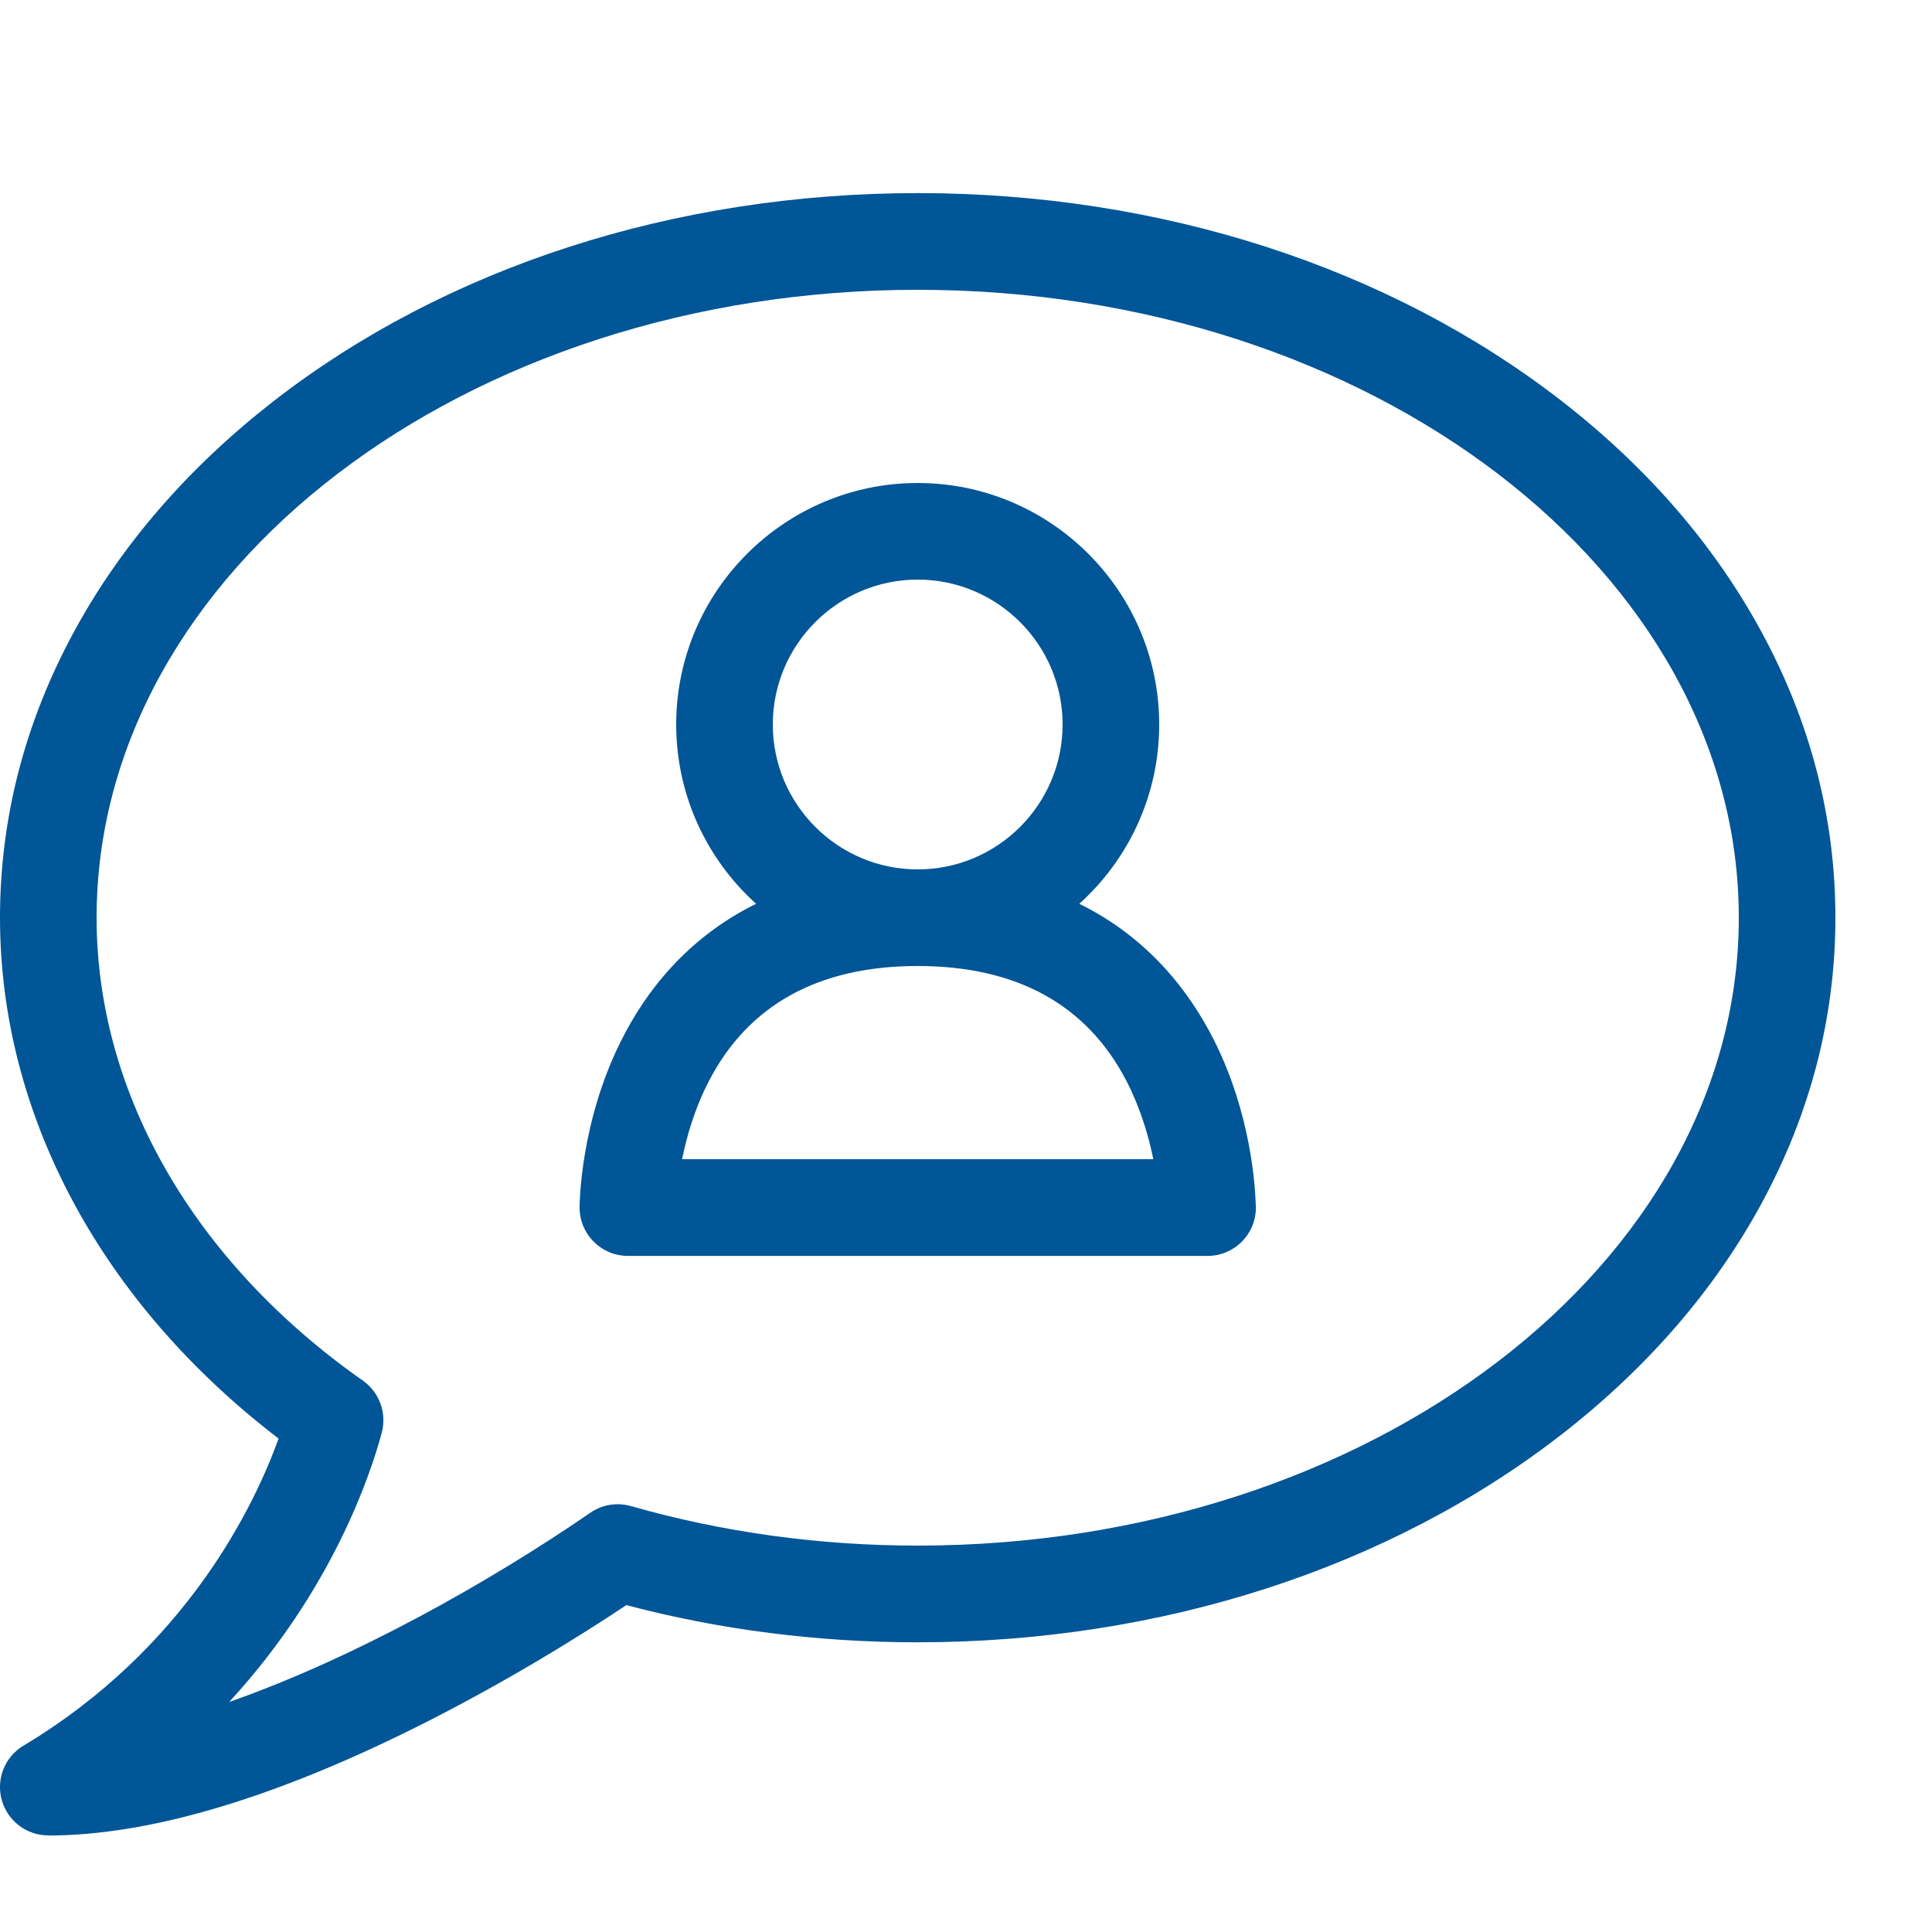
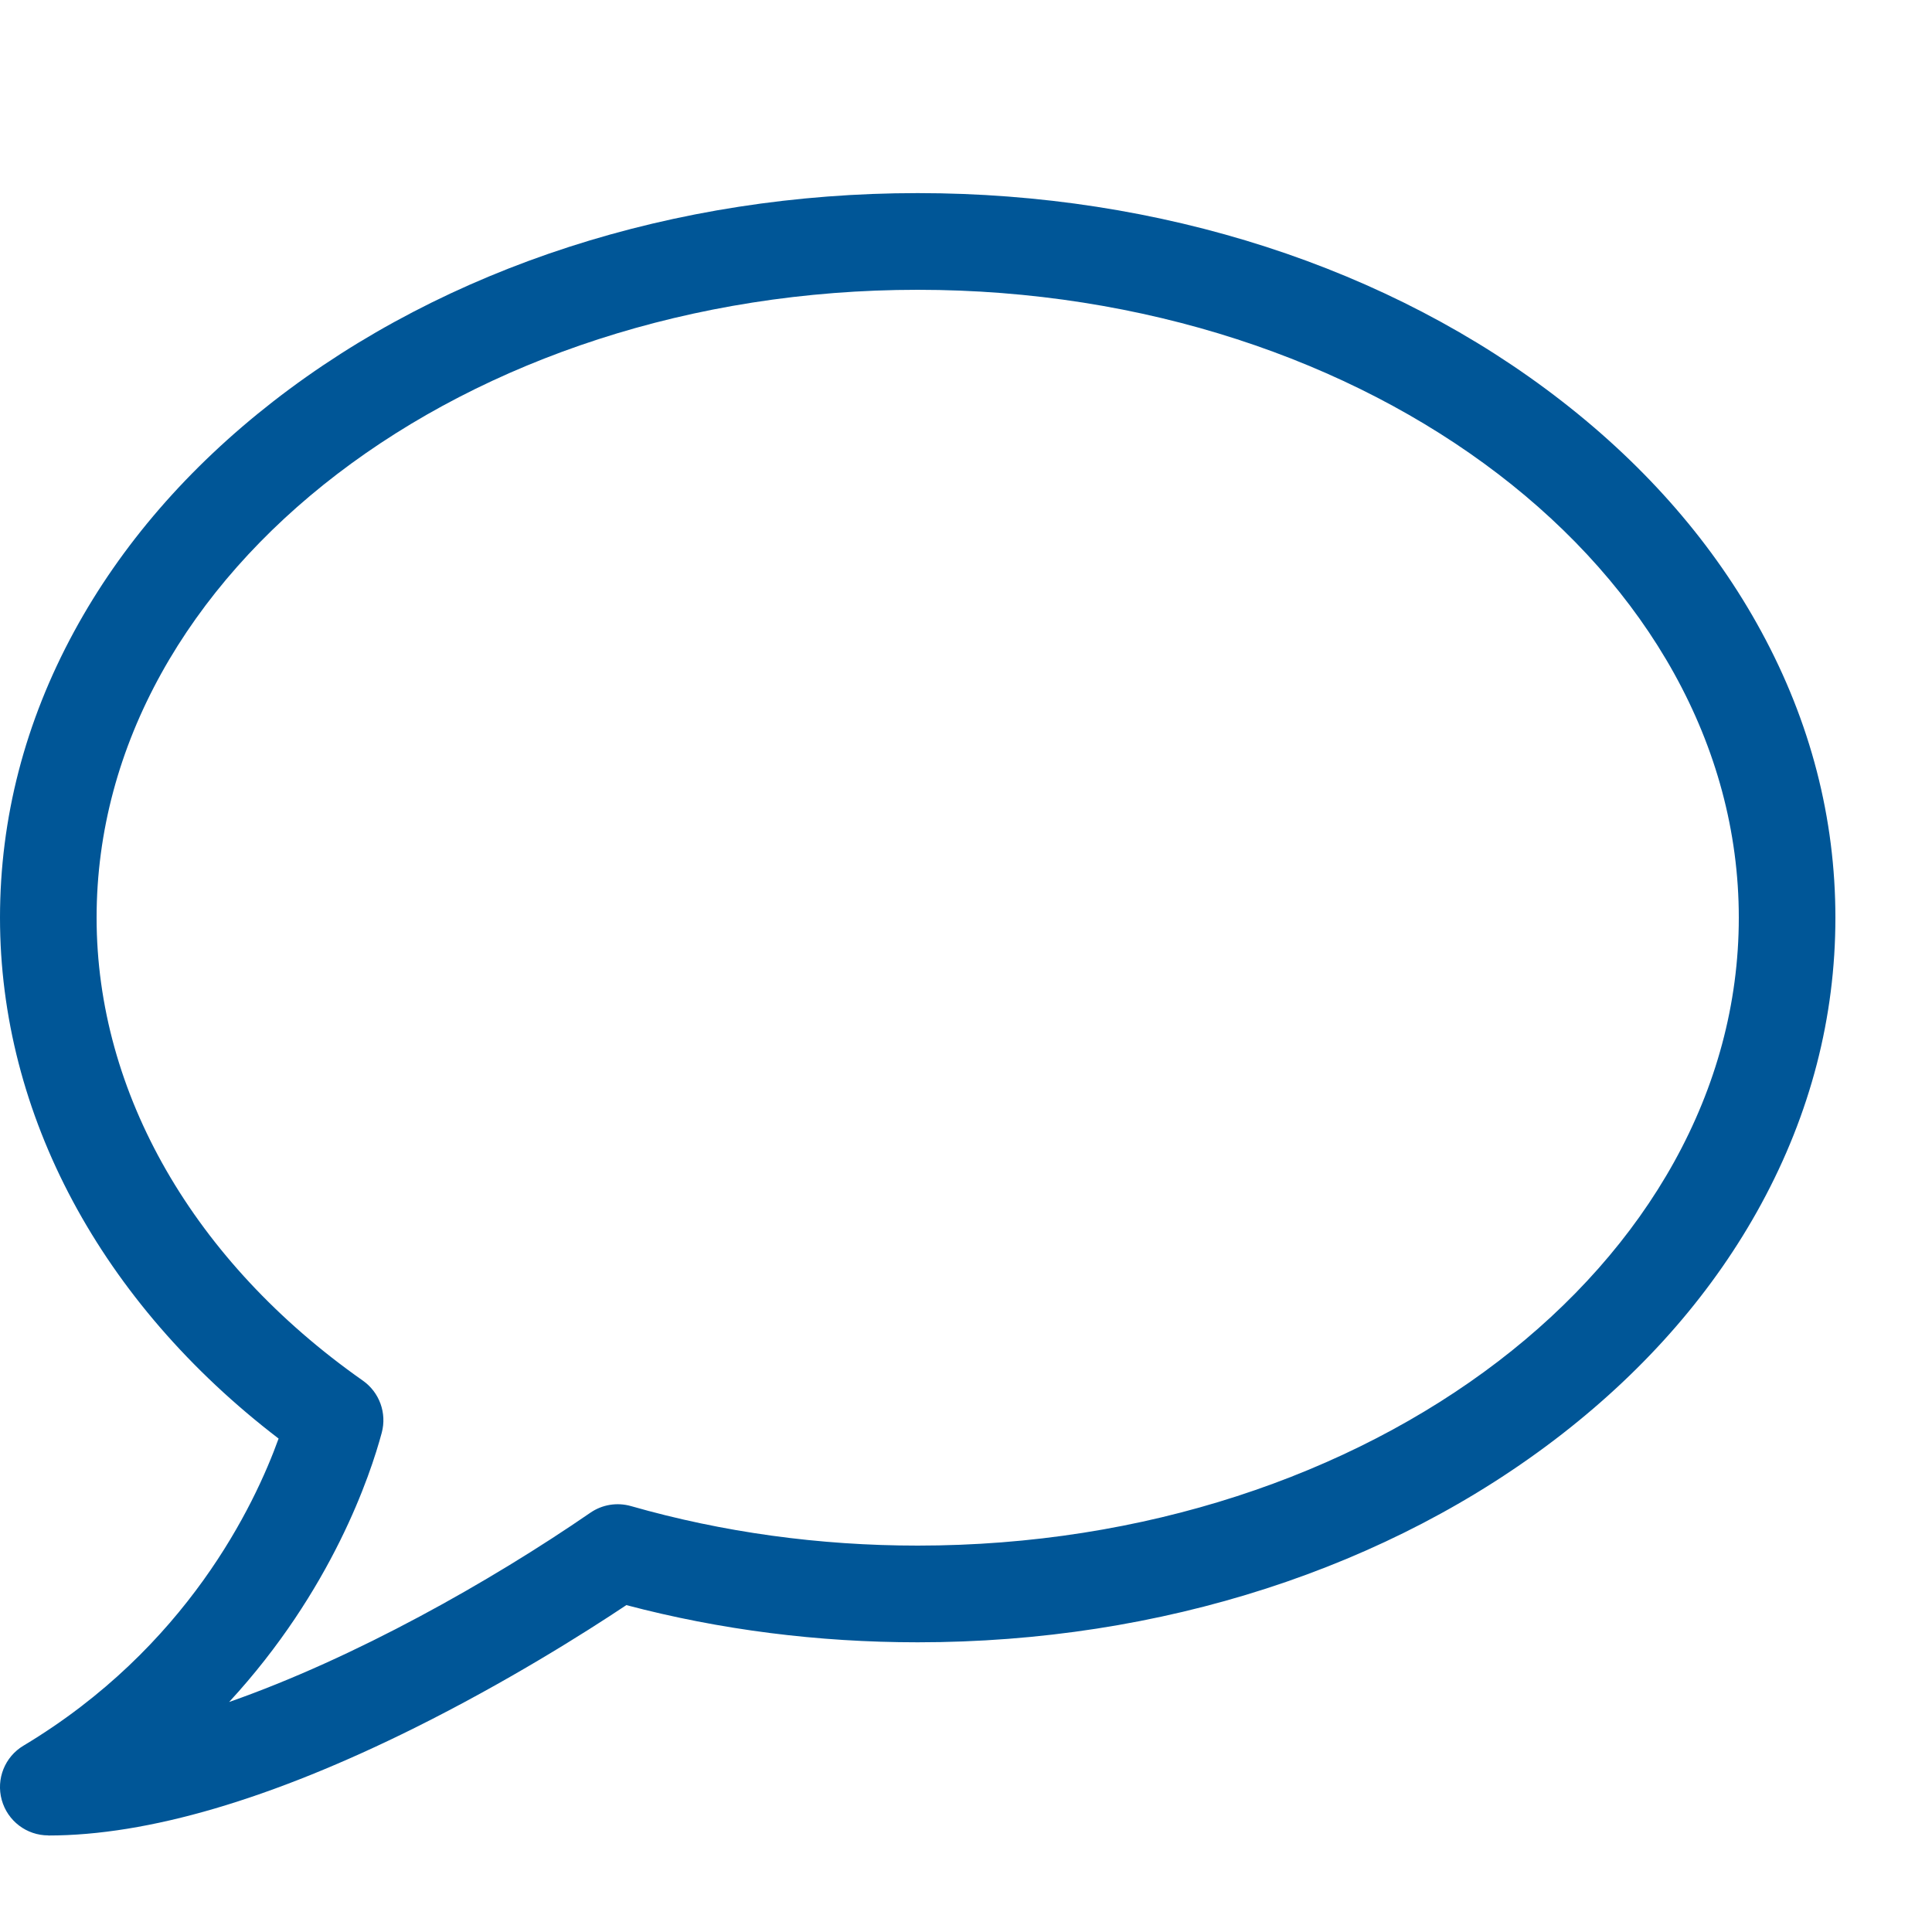
<svg xmlns="http://www.w3.org/2000/svg" version="1.1" width="20" height="20" viewBox="0 0 20 20">
  <path d="M0.5 19c-0.225 0-0.422-0.15-0.482-0.367s0.032-0.447 0.225-0.562c1.691-1.014 2.392-2.489 2.641-3.179-1.838-1.407-2.884-3.354-2.884-5.392 0-1.029 0.258-2.026 0.768-2.964 0.486-0.894 1.18-1.695 2.061-2.381 1.787-1.39 4.156-2.156 6.671-2.156s4.884 0.766 6.671 2.156c0.881 0.685 1.575 1.486 2.061 2.381 0.51 0.937 0.768 1.934 0.768 2.964s-0.258 2.026-0.768 2.964c-0.486 0.894-1.18 1.695-2.061 2.381-1.787 1.39-4.156 2.156-6.671 2.156-1.033 0-2.047-0.129-3.016-0.385-0.429 0.286-1.231 0.793-2.189 1.27-1.488 0.74-2.764 1.115-3.794 1.115zM9.5 3c-4.687 0-8.5 2.916-8.5 6.5 0 1.815 1.005 3.562 2.756 4.792 0.172 0.121 0.25 0.336 0.196 0.539-0.117 0.436-0.515 1.633-1.58 2.788 1.302-0.456 2.704-1.247 3.739-1.959 0.123-0.085 0.277-0.11 0.421-0.069 0.948 0.271 1.947 0.409 2.968 0.409 4.687 0 8.5-2.916 8.5-6.5s-3.813-6.5-8.5-6.5z" fill="#005697" />
-   <path d="M12.999 12.465c-0.005-0.172-0.047-0.929-0.427-1.688-0.252-0.503-0.679-1.066-1.399-1.421 0.507-0.458 0.827-1.12 0.827-1.856 0-1.378-1.122-2.5-2.5-2.5s-2.5 1.122-2.5 2.5c0 0.736 0.32 1.398 0.827 1.856-0.72 0.355-1.148 0.917-1.399 1.421-0.423 0.846-0.428 1.688-0.428 1.724 0 0.276 0.224 0.5 0.5 0.5h6c0 0 0 0 0.001 0 0.276 0 0.5-0.224 0.5-0.5 0-0.012-0-0.023-0.001-0.035zM8 7.5c0-0.827 0.673-1.5 1.5-1.5s1.5 0.673 1.5 1.5-0.673 1.5-1.5 1.5c-0.827 0-1.5-0.673-1.5-1.5zM7.061 12c0.047-0.233 0.129-0.521 0.275-0.804 0.409-0.794 1.137-1.196 2.164-1.196s1.755 0.402 2.164 1.196c0.145 0.283 0.228 0.571 0.275 0.804h-4.877z" fill="#005697" />
</svg>